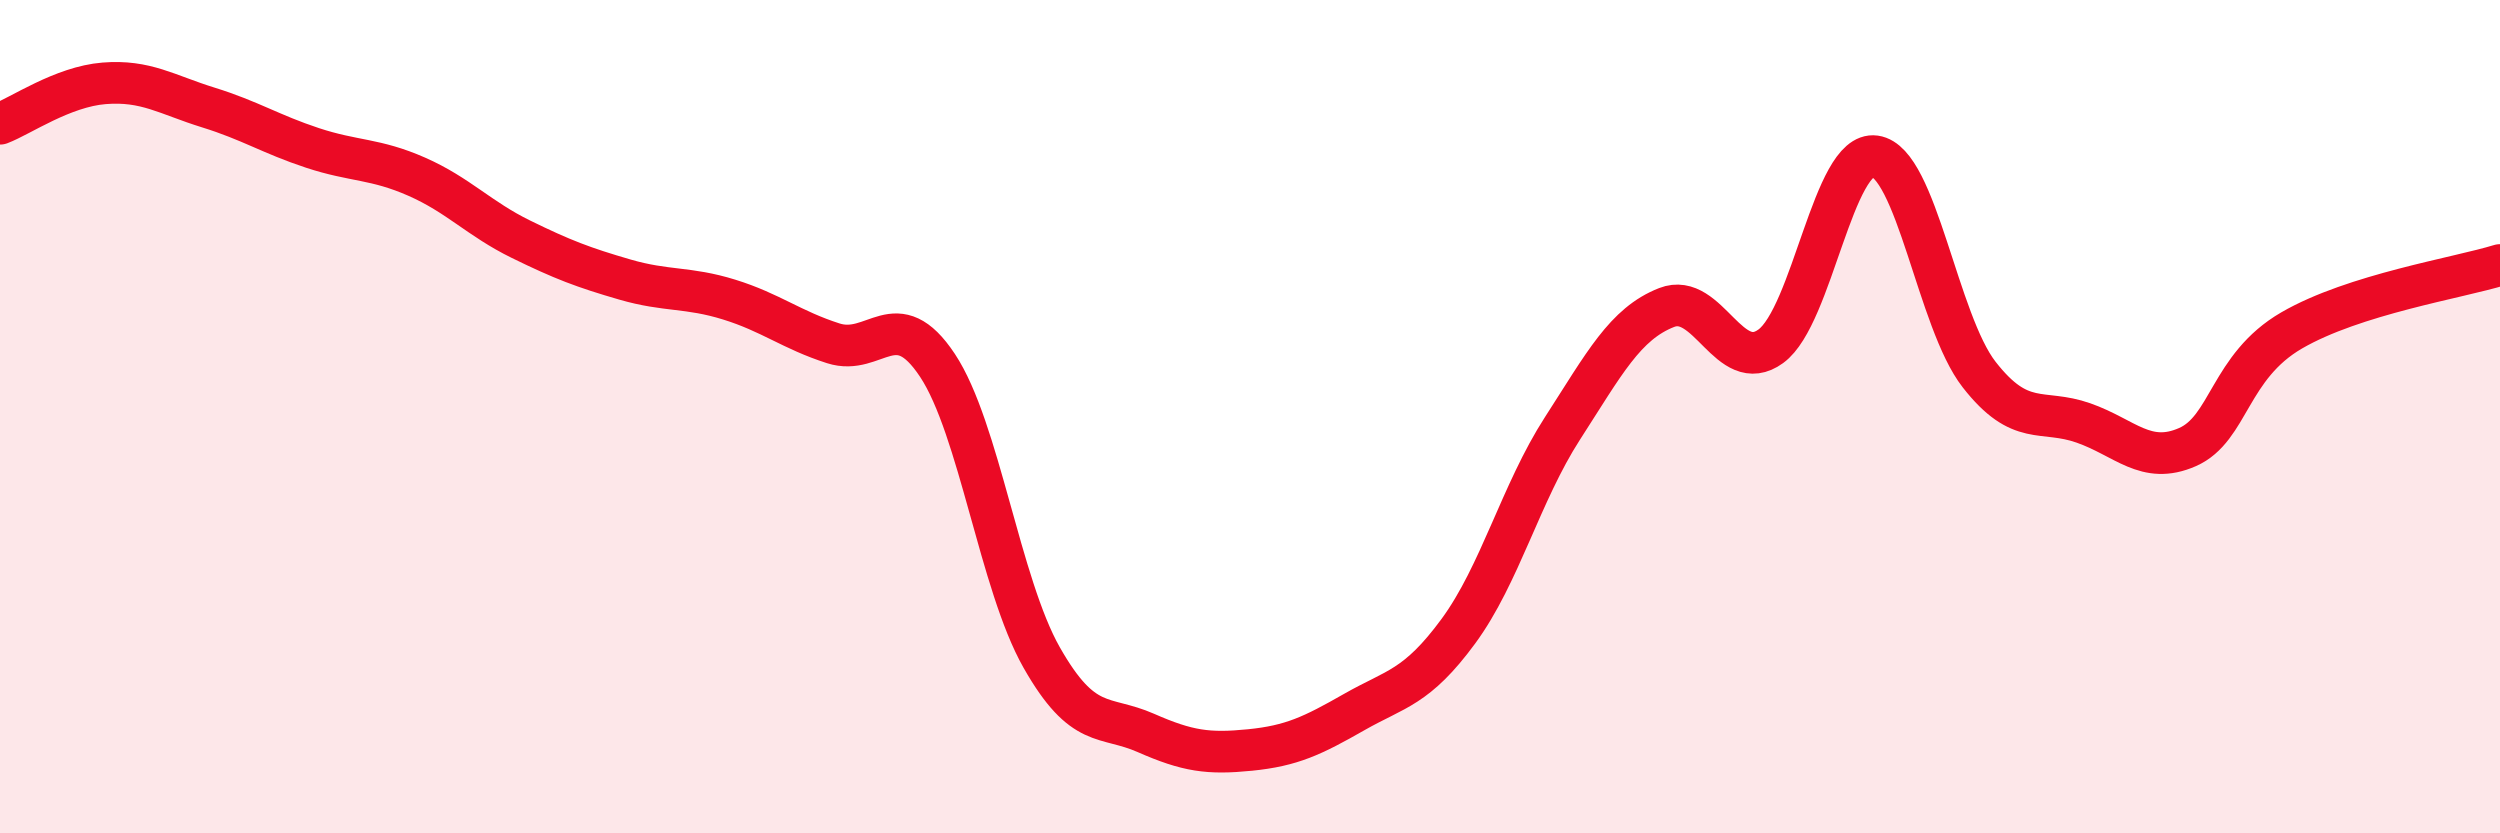
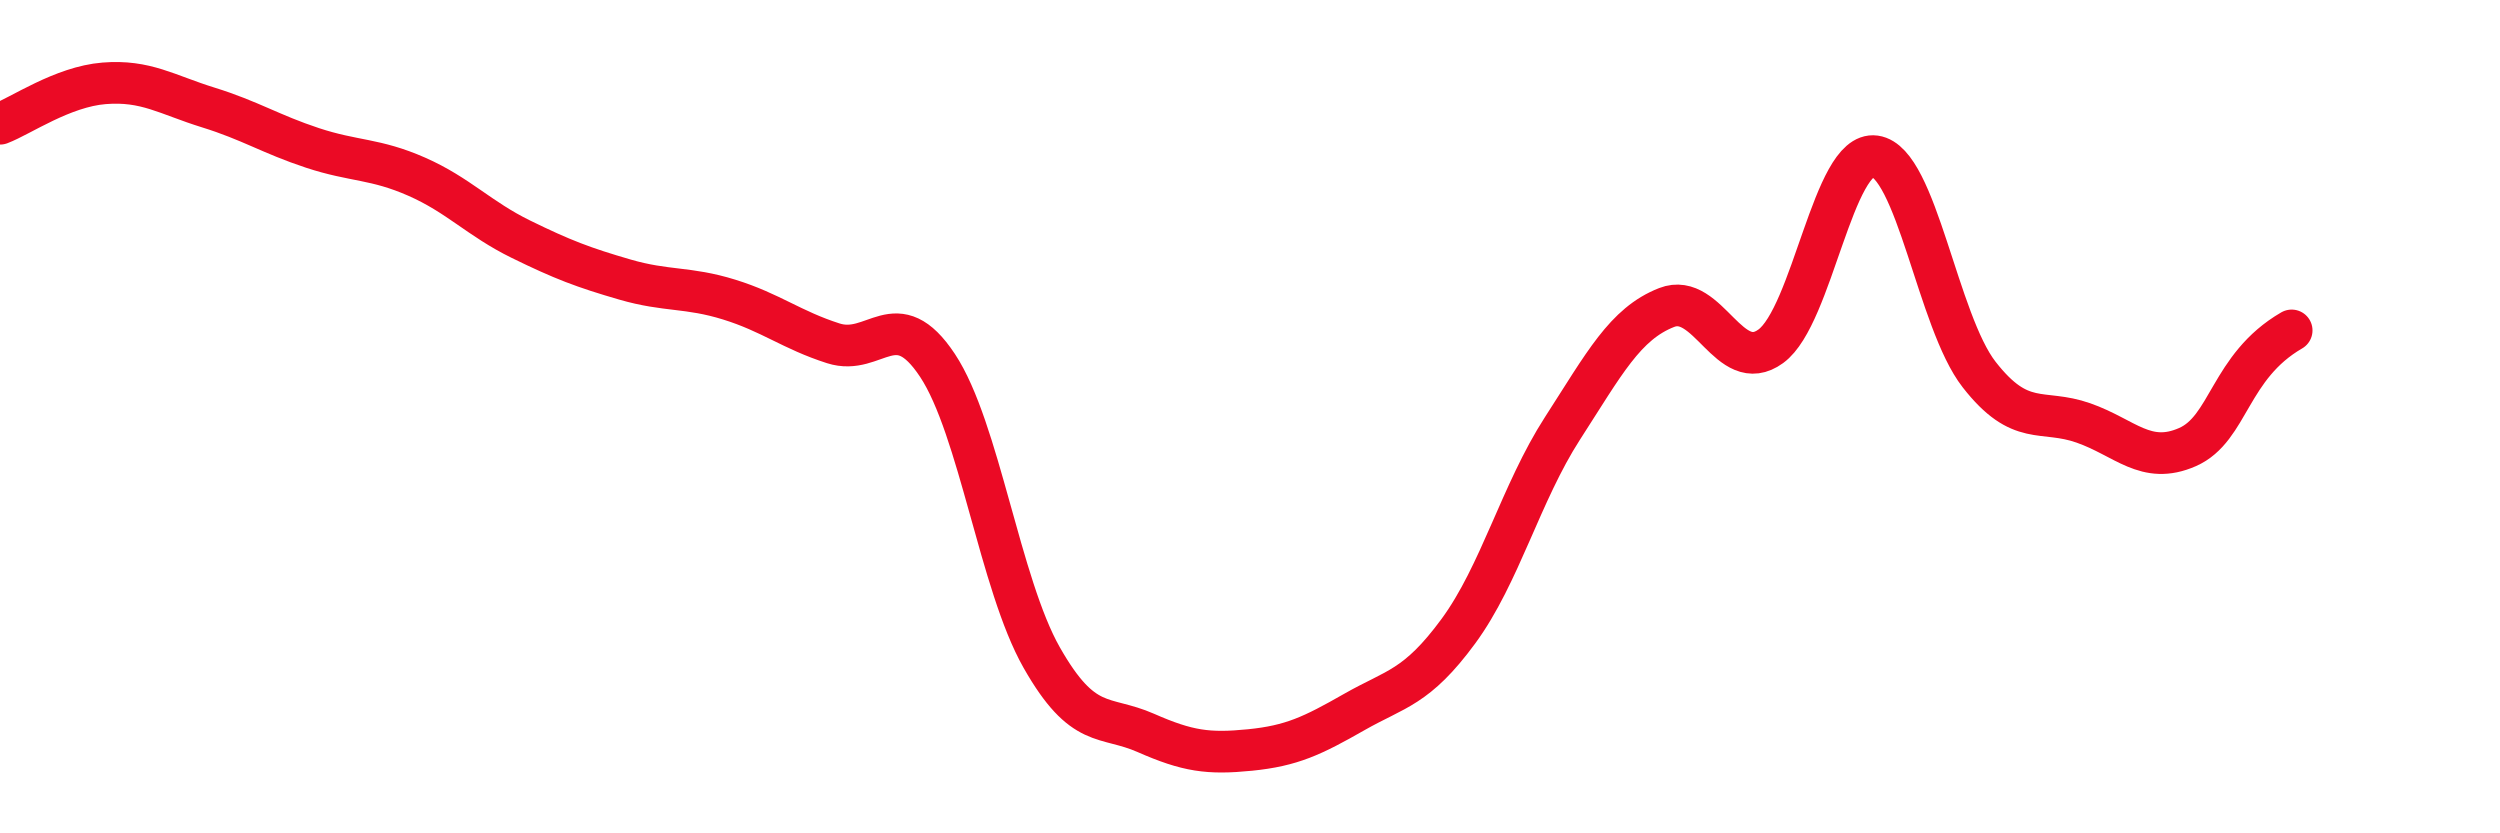
<svg xmlns="http://www.w3.org/2000/svg" width="60" height="20" viewBox="0 0 60 20">
-   <path d="M 0,2.97 C 0.5,2.78 1.5,2.08 2.5,2 C 3.5,1.92 4,2.27 5,2.58 C 6,2.89 6.5,3.22 7.5,3.55 C 8.5,3.88 9,3.8 10,4.24 C 11,4.68 11.5,5.25 12.5,5.74 C 13.5,6.23 14,6.42 15,6.71 C 16,7 16.5,6.88 17.5,7.19 C 18.5,7.5 19,7.92 20,8.24 C 21,8.56 21.5,7.26 22.5,8.77 C 23.5,10.28 24,14.02 25,15.78 C 26,17.54 26.5,17.15 27.5,17.59 C 28.5,18.03 29,18.1 30,18 C 31,17.9 31.5,17.66 32.5,17.09 C 33.5,16.52 34,16.51 35,15.15 C 36,13.79 36.5,11.83 37.5,10.28 C 38.5,8.73 39,7.77 40,7.38 C 41,6.99 41.5,9.04 42.5,8.31 C 43.5,7.58 44,3.61 45,3.75 C 46,3.89 46.5,7.71 47.5,8.99 C 48.5,10.27 49,9.8 50,10.15 C 51,10.5 51.5,11.17 52.5,10.73 C 53.5,10.29 53.5,8.8 55,7.93 C 56.5,7.06 59,6.67 60,6.36L60 20L0 20Z" fill="#EB0A25" opacity="0.1" stroke-linecap="round" stroke-linejoin="round" />
-   <path d="M 0,2.97 C 0.5,2.78 1.5,2.08 2.5,2 C 3.5,1.92 4,2.27 5,2.58 C 6,2.89 6.5,3.22 7.5,3.55 C 8.5,3.88 9,3.8 10,4.24 C 11,4.68 11.5,5.25 12.5,5.74 C 13.5,6.23 14,6.42 15,6.71 C 16,7 16.5,6.88 17.5,7.19 C 18.5,7.5 19,7.92 20,8.24 C 21,8.56 21.5,7.26 22.5,8.77 C 23.5,10.28 24,14.02 25,15.78 C 26,17.54 26.5,17.15 27.5,17.59 C 28.5,18.03 29,18.1 30,18 C 31,17.9 31.5,17.66 32.5,17.09 C 33.5,16.52 34,16.51 35,15.15 C 36,13.79 36.5,11.83 37.5,10.28 C 38.5,8.73 39,7.77 40,7.38 C 41,6.99 41.5,9.04 42.5,8.31 C 43.5,7.58 44,3.61 45,3.75 C 46,3.89 46.5,7.71 47.5,8.99 C 48.5,10.27 49,9.8 50,10.15 C 51,10.5 51.5,11.17 52.5,10.73 C 53.5,10.29 53.5,8.8 55,7.93 C 56.5,7.06 59,6.67 60,6.36" stroke="#EB0A25" stroke-width="1" fill="none" stroke-linecap="round" stroke-linejoin="round" />
+   <path d="M 0,2.97 C 0.5,2.78 1.5,2.08 2.5,2 C 3.5,1.92 4,2.27 5,2.58 C 6,2.89 6.5,3.22 7.5,3.55 C 8.5,3.88 9,3.8 10,4.24 C 11,4.68 11.5,5.25 12.5,5.74 C 13.5,6.23 14,6.42 15,6.71 C 16,7 16.5,6.88 17.5,7.19 C 18.5,7.5 19,7.92 20,8.24 C 21,8.56 21.5,7.26 22.5,8.77 C 23.5,10.28 24,14.02 25,15.78 C 26,17.54 26.5,17.15 27.5,17.59 C 28.5,18.03 29,18.1 30,18 C 31,17.9 31.5,17.66 32.5,17.09 C 33.5,16.52 34,16.51 35,15.15 C 36,13.79 36.5,11.83 37.5,10.28 C 38.5,8.73 39,7.77 40,7.38 C 41,6.99 41.5,9.04 42.5,8.31 C 43.5,7.58 44,3.61 45,3.75 C 46,3.89 46.5,7.71 47.5,8.99 C 48.5,10.27 49,9.8 50,10.15 C 51,10.5 51.5,11.17 52.5,10.73 C 53.5,10.29 53.5,8.8 55,7.93 " stroke="#EB0A25" stroke-width="1" fill="none" stroke-linecap="round" stroke-linejoin="round" />
</svg>